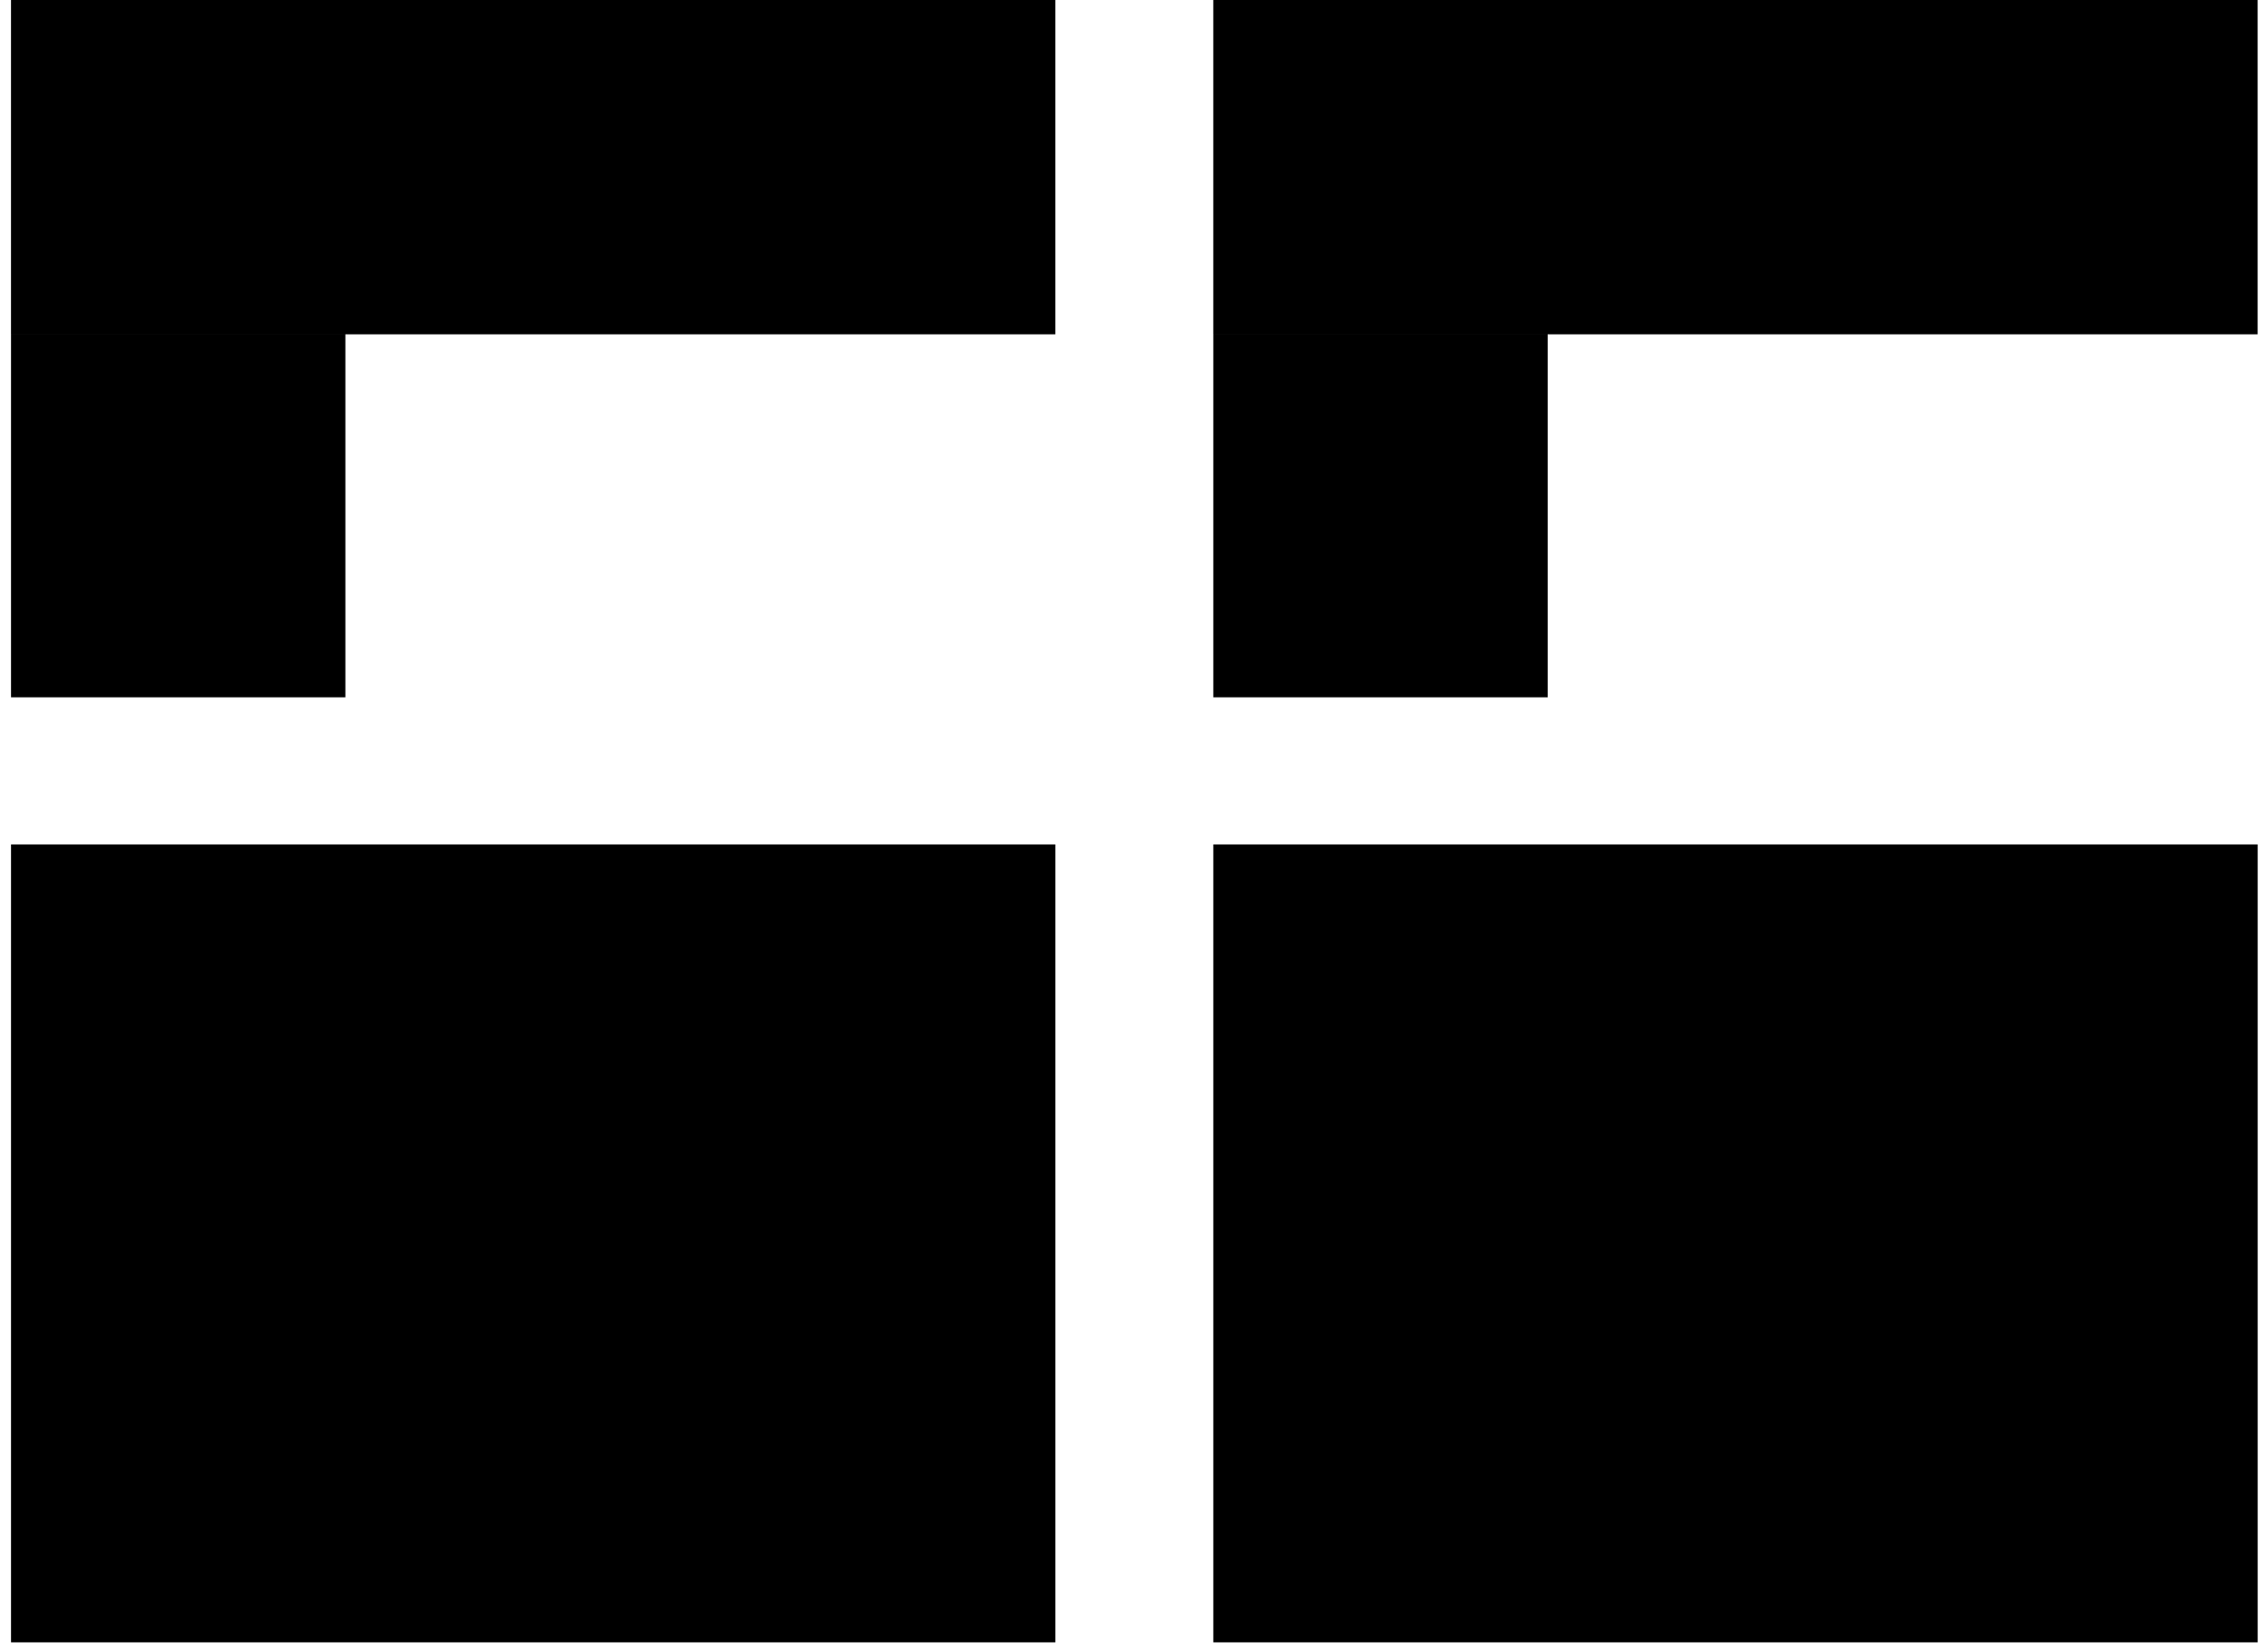
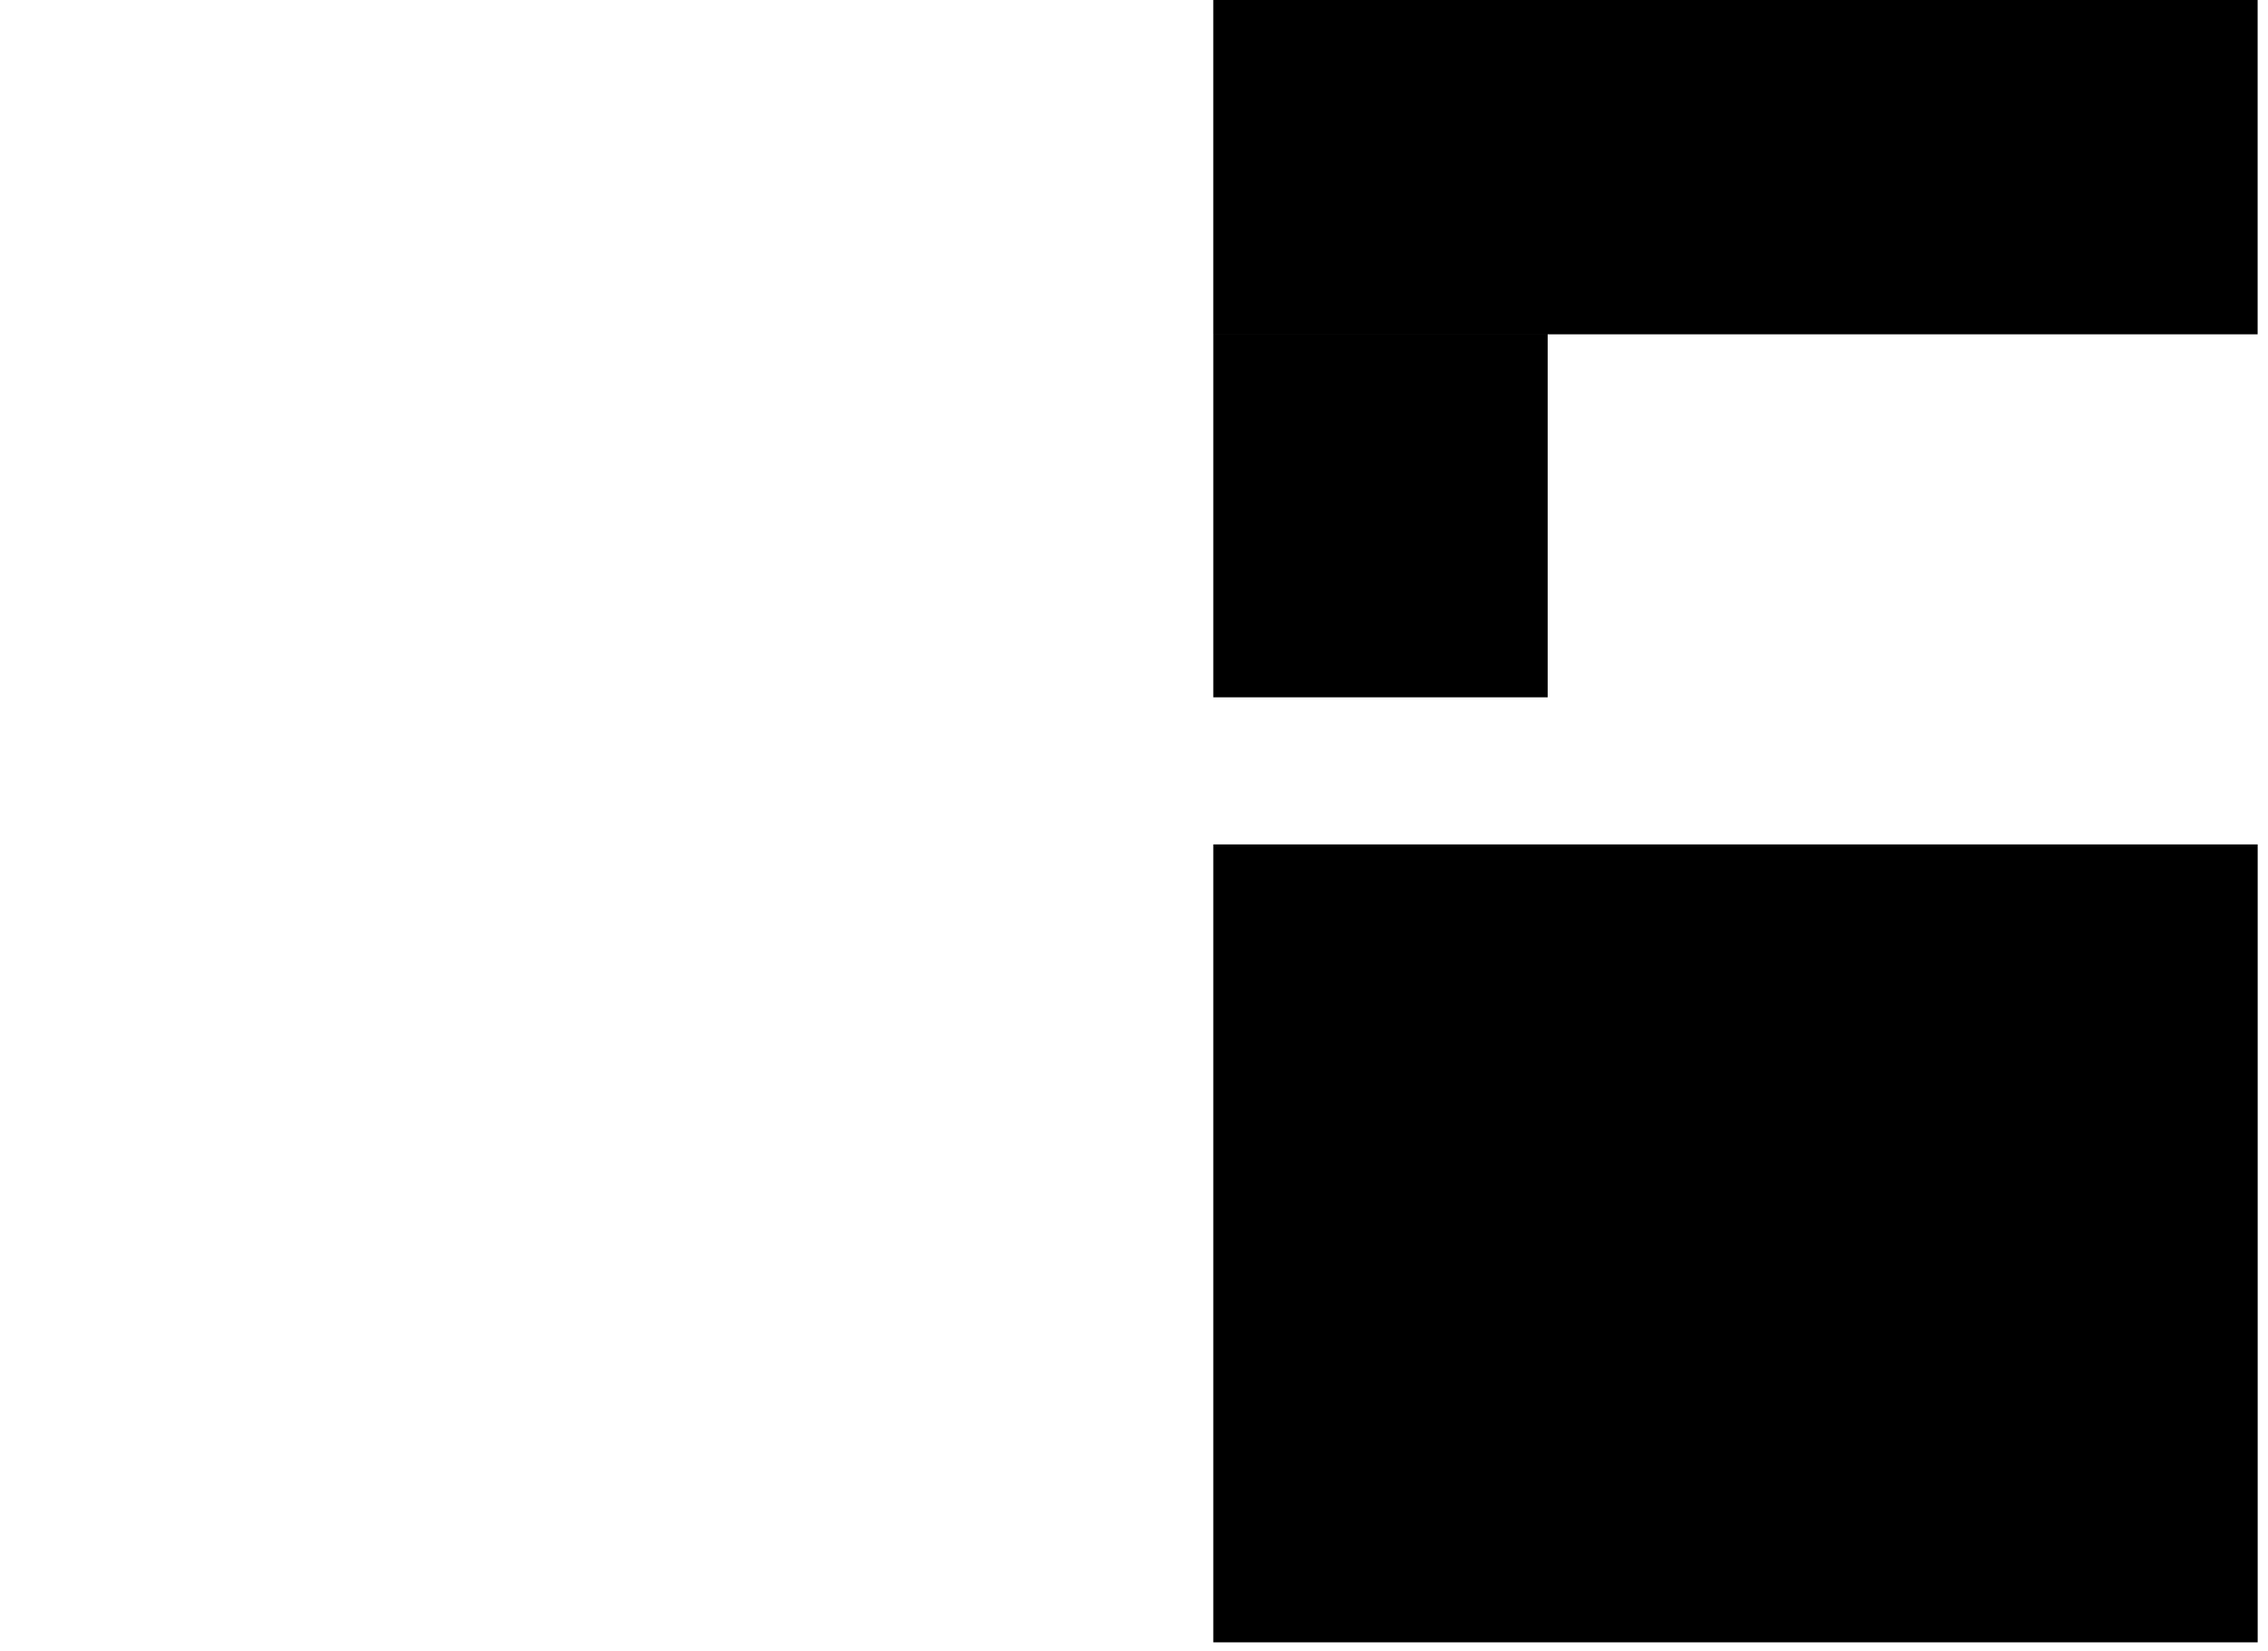
<svg xmlns="http://www.w3.org/2000/svg" width="103" height="75" viewBox="0 0 103 75" fill="none">
-   <path fill-rule="evenodd" clip-rule="evenodd" d="M47.928 2.07315e-06V15.184L0.5 15.184V0L47.928 2.07315e-06ZM0.501 15.185H15.685V31.67H0.501V15.185ZM47.929 38.351H0.501V74.591H47.929V38.351Z" fill="#9DEC2F" style="fill:#9DEC2F;fill:color(display-p3 0.616 0.925 0.184);fill-opacity:1;" />
  <path fill-rule="evenodd" clip-rule="evenodd" d="M102.529 2.07315e-06V15.184L55.101 15.184V0L102.529 2.07315e-06ZM55.102 15.185H70.287V31.67H55.102V15.185ZM102.531 38.351H55.102V74.591H102.531V38.351Z" fill="#9DEC2F" style="fill:#9DEC2F;fill:color(display-p3 0.616 0.925 0.184);fill-opacity:1;" />
</svg>